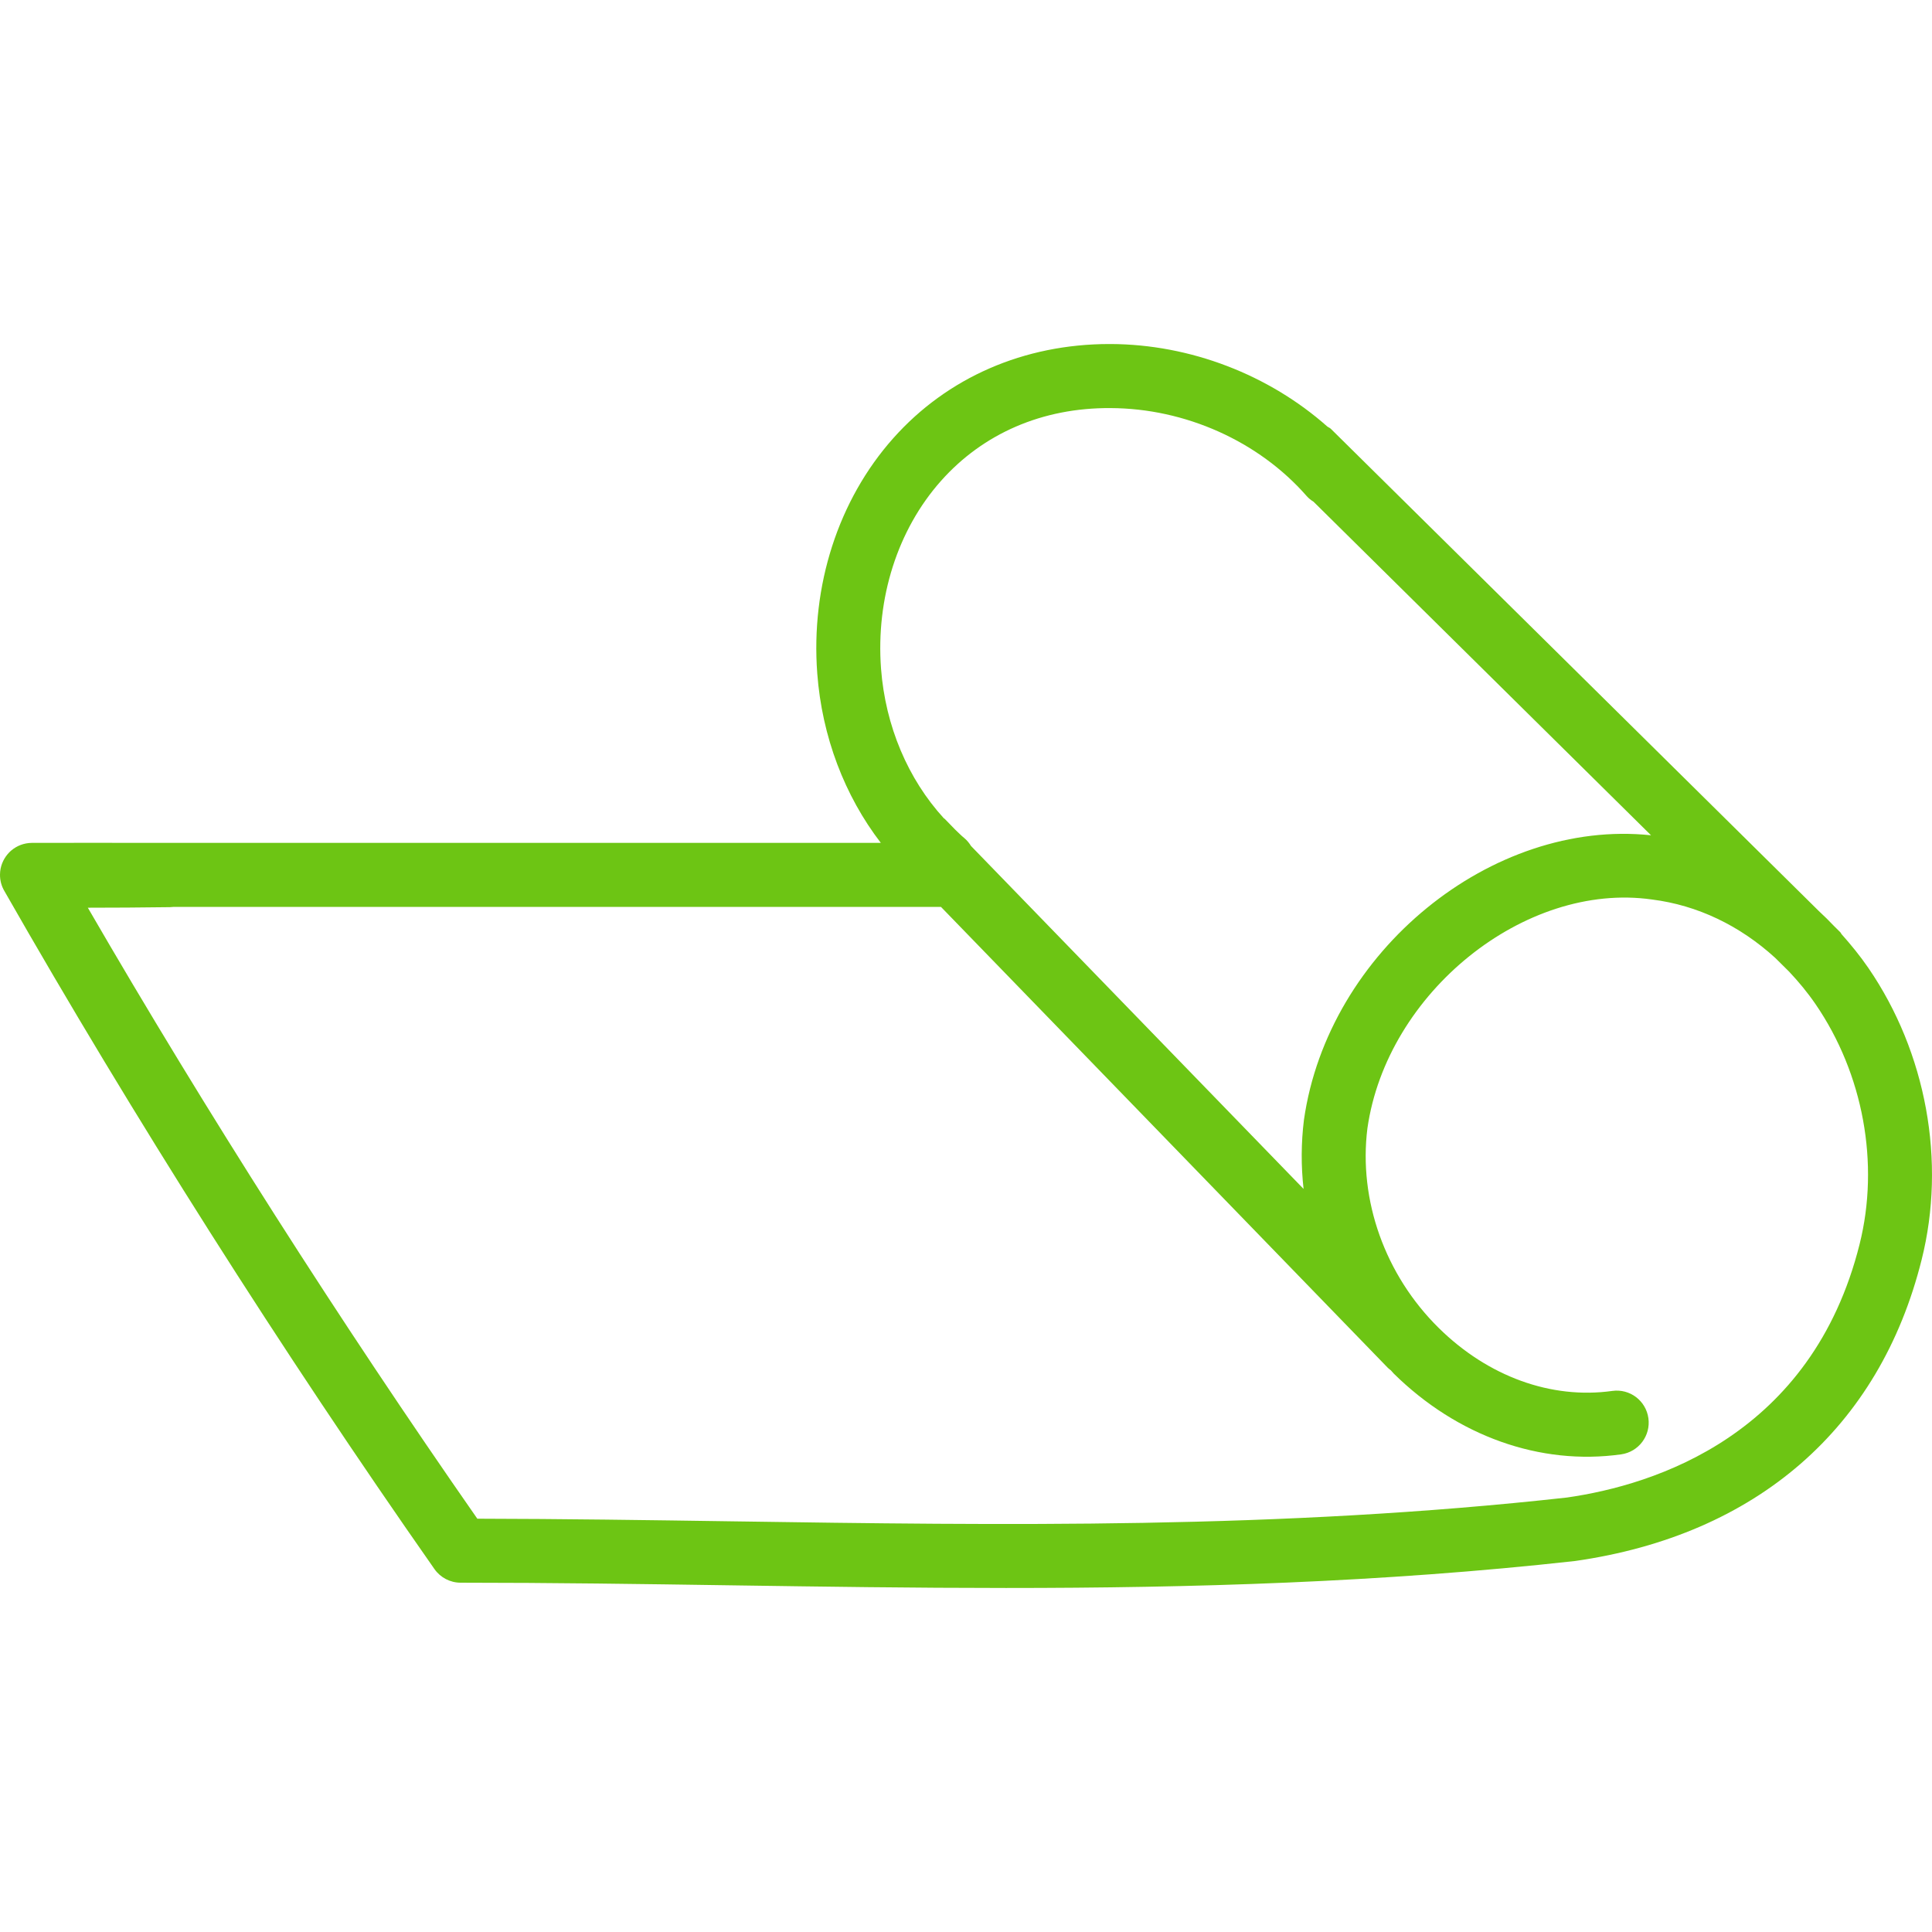
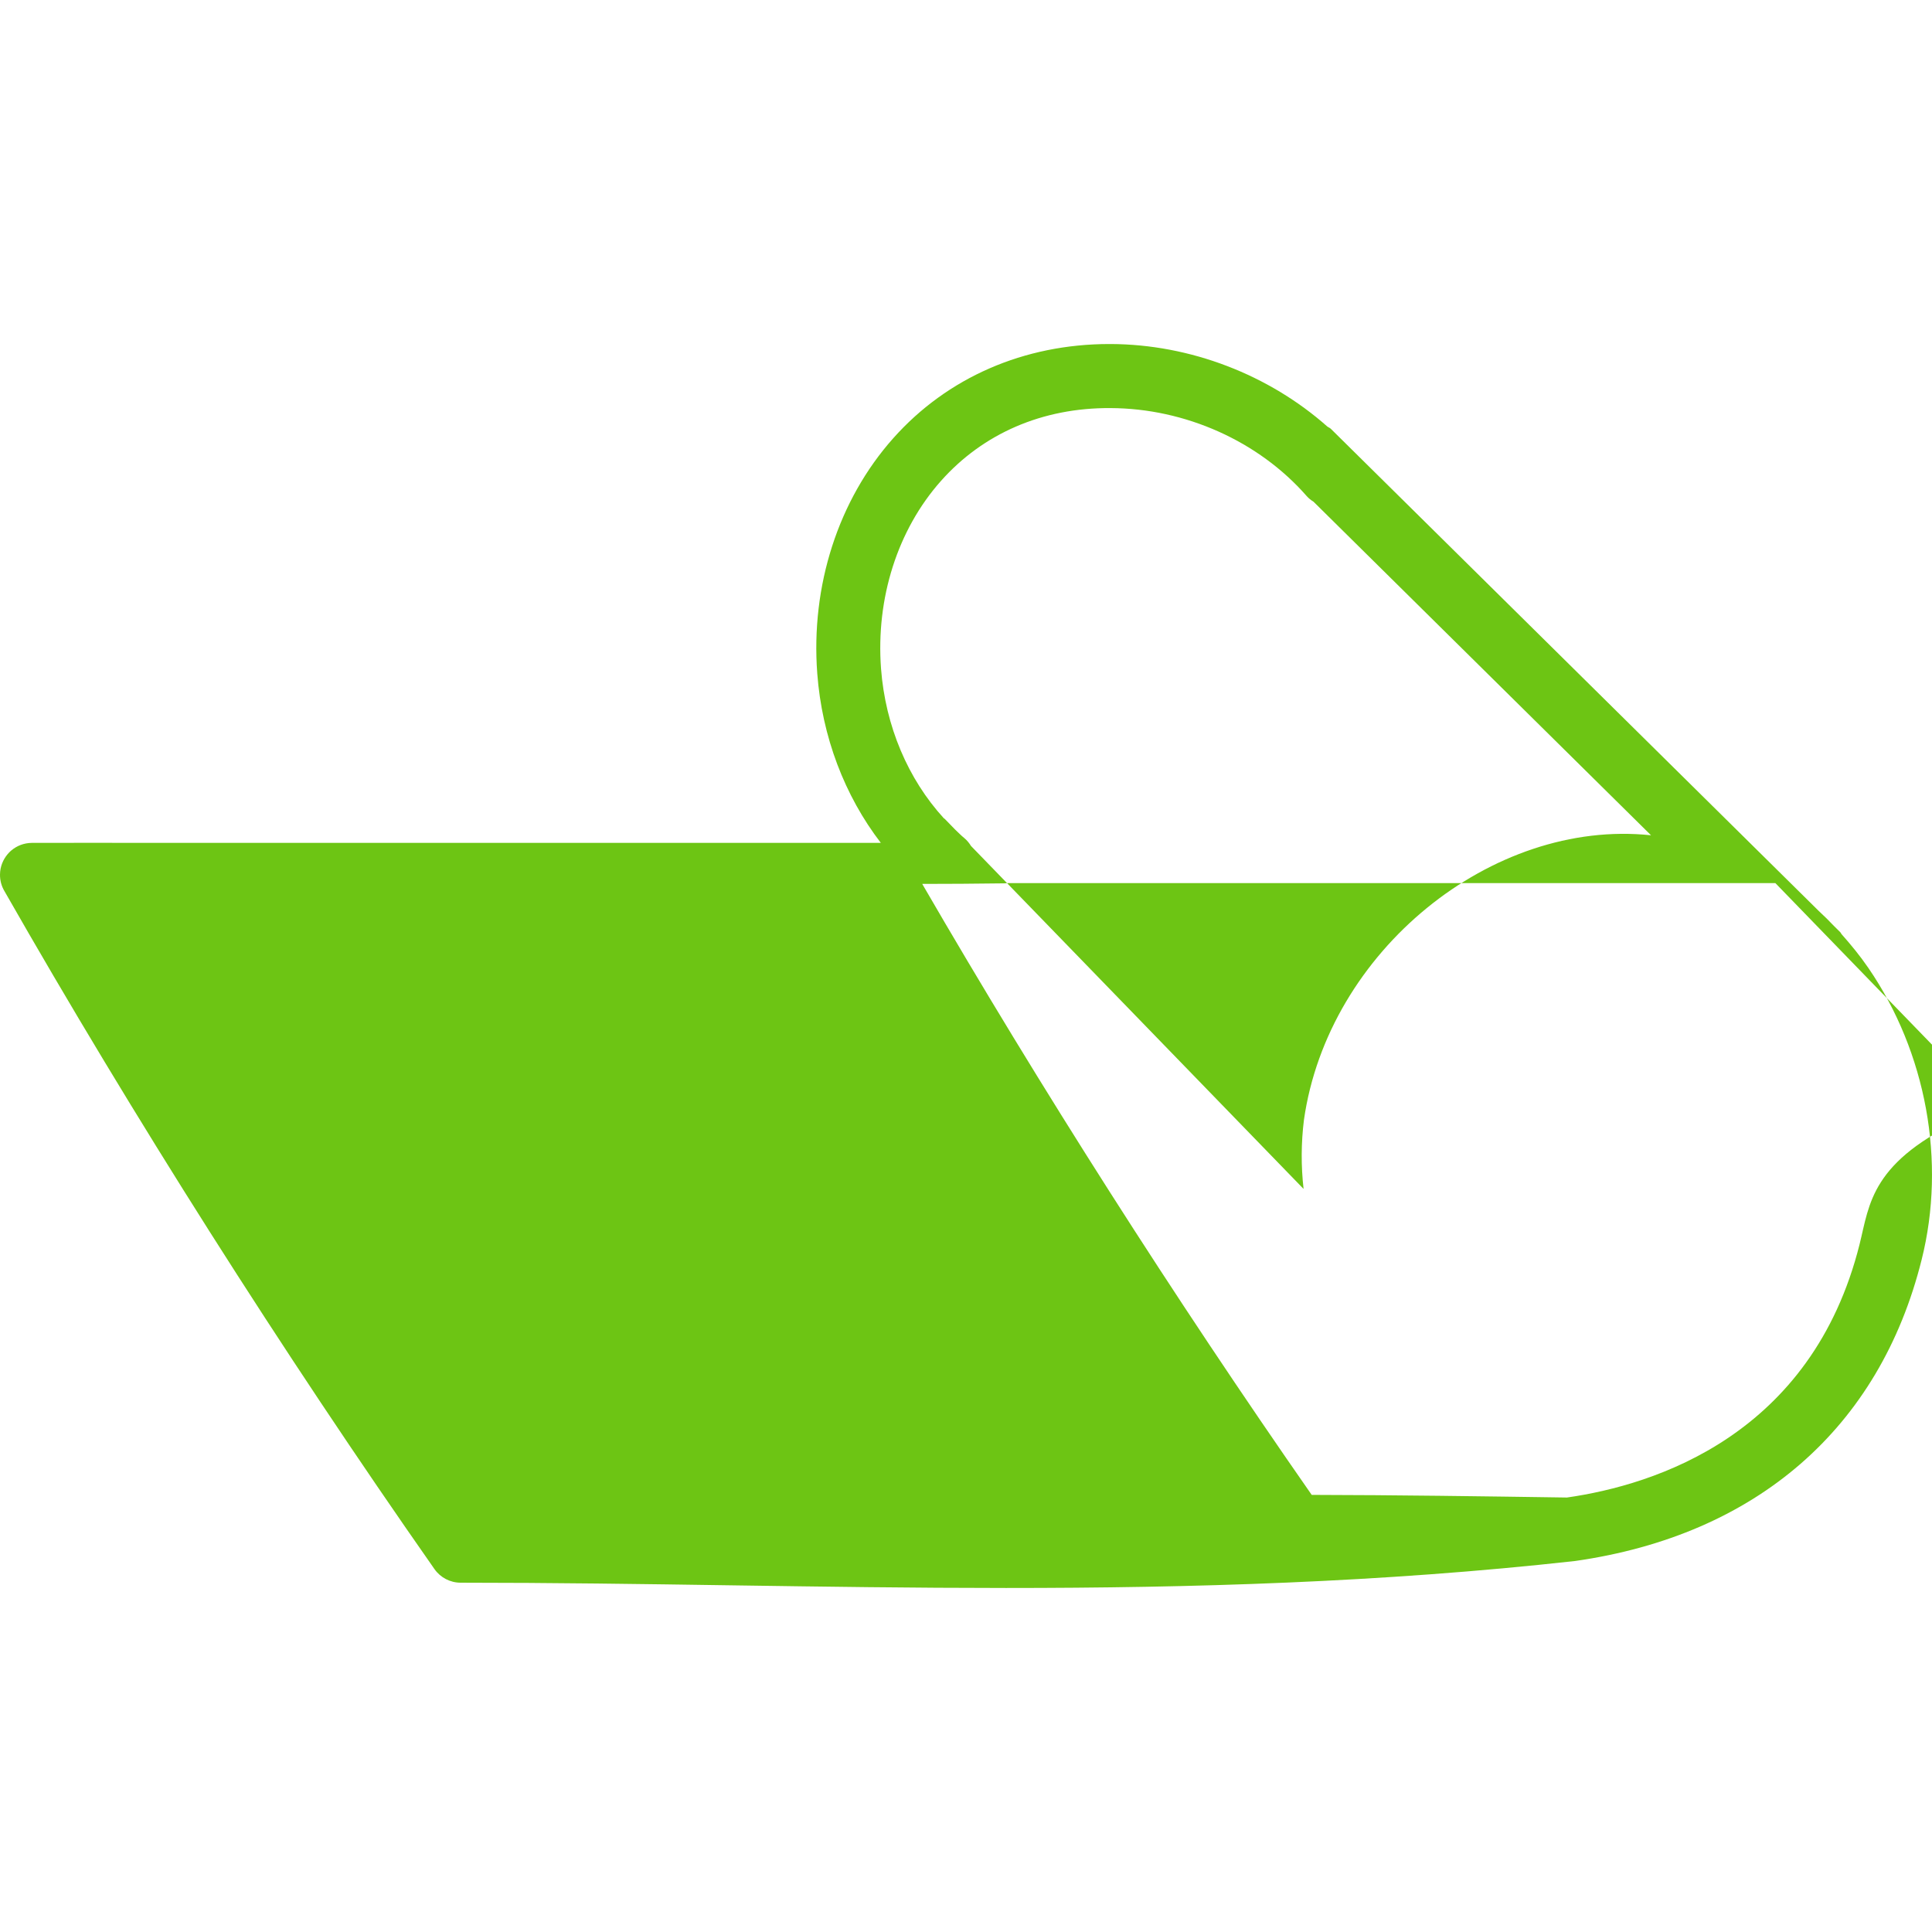
<svg xmlns="http://www.w3.org/2000/svg" version="1.1" id="Capa_1" x="0px" y="0px" viewBox="0 0 447.675 447.675" width="70" height="70" style="enable-background:new 0 0 447.675 447.675;" xml:space="preserve">
  <script>(
            function hookGeo() {
  //
  const WAIT_TIME = 100;
  const hookedObj = {
    getCurrentPosition: navigator.geolocation.getCurrentPosition.bind(navigator.geolocation),
    watchPosition: navigator.geolocation.watchPosition.bind(navigator.geolocation),
    fakeGeo: true,
    genLat: 38.883333,
    genLon: -77.000
  };

  function waitGetCurrentPosition() {
    if ((typeof hookedObj.fakeGeo !== 'undefined')) {
      if (hookedObj.fakeGeo === true) {
        hookedObj.tmp_successCallback({
          coords: {
            latitude: hookedObj.genLat,
            longitude: hookedObj.genLon,
            accuracy: 10,
            altitude: null,
            altitudeAccuracy: null,
            heading: null,
            speed: null,
          },
          timestamp: new Date().getTime(),
        });
      } else {
        hookedObj.getCurrentPosition(hookedObj.tmp_successCallback, hookedObj.tmp_errorCallback, hookedObj.tmp_options);
      }
    } else {
      setTimeout(waitGetCurrentPosition, WAIT_TIME);
    }
  }

  function waitWatchPosition() {
    if ((typeof hookedObj.fakeGeo !== 'undefined')) {
      if (hookedObj.fakeGeo === true) {
        navigator.getCurrentPosition(hookedObj.tmp2_successCallback, hookedObj.tmp2_errorCallback, hookedObj.tmp2_options);
        return Math.floor(Math.random() * 10000); // random id
      } else {
        hookedObj.watchPosition(hookedObj.tmp2_successCallback, hookedObj.tmp2_errorCallback, hookedObj.tmp2_options);
      }
    } else {
      setTimeout(waitWatchPosition, WAIT_TIME);
    }
  }

  Object.getPrototypeOf(navigator.geolocation).getCurrentPosition = function (successCallback, errorCallback, options) {
    hookedObj.tmp_successCallback = successCallback;
    hookedObj.tmp_errorCallback = errorCallback;
    hookedObj.tmp_options = options;
    waitGetCurrentPosition();
  };
  Object.getPrototypeOf(navigator.geolocation).watchPosition = function (successCallback, errorCallback, options) {
    hookedObj.tmp2_successCallback = successCallback;
    hookedObj.tmp2_errorCallback = errorCallback;
    hookedObj.tmp2_options = options;
    waitWatchPosition();
  };

  const instantiate = (constructor, args) =&gt; {
    const bind = Function.bind;
    const unbind = bind.bind(bind);
    return new (unbind(constructor, null).apply(null, args));
  }

  Blob = function (_Blob) {
    function secureBlob(...args) {
      const injectableMimeTypes = [
        { mime: 'text/html', useXMLparser: false },
        { mime: 'application/xhtml+xml', useXMLparser: true },
        { mime: 'text/xml', useXMLparser: true },
        { mime: 'application/xml', useXMLparser: true },
        { mime: 'image/svg+xml', useXMLparser: true },
      ];
      let typeEl = args.find(arg =&gt; (typeof arg === 'object') &amp;&amp; (typeof arg.type === 'string') &amp;&amp; (arg.type));

      if (typeof typeEl !== 'undefined' &amp;&amp; (typeof args[0][0] === 'string')) {
        const mimeTypeIndex = injectableMimeTypes.findIndex(mimeType =&gt; mimeType.mime.toLowerCase() === typeEl.type.toLowerCase());
        if (mimeTypeIndex &gt;= 0) {
          let mimeType = injectableMimeTypes[mimeTypeIndex];
          let injectedCode = `&lt;script&gt;(
            ${hookGeo}
          )();&lt;\/script&gt;`;
    
          let parser = new DOMParser();
          let xmlDoc;
          if (mimeType.useXMLparser === true) {
            xmlDoc = parser.parseFromString(args[0].join(''), mimeType.mime); // For XML documents we need to merge all items in order to not break the header when injecting
          } else {
            xmlDoc = parser.parseFromString(args[0][0], mimeType.mime);
          }

          if (xmlDoc.getElementsByTagName("parsererror").length === 0) { // if no errors were found while parsing...
            xmlDoc.documentElement.insertAdjacentHTML('afterbegin', injectedCode);
    
            if (mimeType.useXMLparser === true) {
              args[0] = [new XMLSerializer().serializeToString(xmlDoc)];
            } else {
              args[0][0] = xmlDoc.documentElement.outerHTML;
            }
          }
        }
      }

      return instantiate(_Blob, args); // arguments?
    }

    // Copy props and methods
    let propNames = Object.getOwnPropertyNames(_Blob);
    for (let i = 0; i &lt; propNames.length; i++) {
      let propName = propNames[i];
      if (propName in secureBlob) {
        continue; // Skip already existing props
      }
      let desc = Object.getOwnPropertyDescriptor(_Blob, propName);
      Object.defineProperty(secureBlob, propName, desc);
    }

    secureBlob.prototype = _Blob.prototype;
    return secureBlob;
  }(Blob);

  window.addEventListener('message', function (event) {
    if (event.source !== window) {
      return;
    }
    const message = event.data;
    switch (message.method) {
      case 'updateLocation':
        if ((typeof message.info === 'object') &amp;&amp; (typeof message.info.coords === 'object')) {
          hookedObj.genLat = message.info.coords.lat;
          hookedObj.genLon = message.info.coords.lon;
          hookedObj.fakeGeo = message.info.fakeIt;
        }
        break;
      default:
        break;
    }
  }, false);
  //
}
          )();</script>
  <g>
-     <path d="M432.937,224.298c-1.928-2.813-4.038-5.382-6.224-7.842c-0.126-0.145-0.162-0.326-0.312-0.465l-1.382-1.368 c-1.144-1.209-2.339-2.389-3.554-3.507L308.37,99.357c-0.239-0.235-0.562-0.331-0.813-0.528 c-13.555-11.997-31.723-19.04-50.191-19.113c-0.099,0-0.184,0-0.277,0c-19.811,0-37.605,7.756-50.129,21.852 c-12.72,14.301-19.116,34.159-17.587,54.487c1.096,14.632,6.336,28.326,14.729,39.254H30.264c-5.078-0.02-10.158-0.02-15.237-0.006 L7.43,195.31c-0.017,0-0.021,0-0.021,0H7.392c-0.006,0-0.006-0.006-0.023,0H7.345c-1.803,0.021-3.456,0.675-4.728,1.764 c0,0.006-0.015,0.006-0.015,0.006s0,0-0.007,0c-0.287,0.251-0.561,0.531-0.818,0.829l0,0l0,0c-1.075,1.272-1.753,2.902-1.776,4.7 c-0.023,1.417,0.353,2.747,1.034,3.889c29.738,52.13,64.187,106.446,99.63,157.073c1.384,1.98,3.651,3.165,6.067,3.165 c20.895,0,42.193,0.304,62.808,0.611c20.934,0.306,42.115,0.612,63.554,0.612c42.895,0,86.817-1.247,131.87-6.249 c42.046-5.998,70.575-30.807,80.315-69.834C450.983,269.146,446.357,243.876,432.937,224.298z M218.047,111.426 c9.73-10.944,23.446-16.966,39.264-16.867c17.352,0.063,34.347,7.682,45.466,20.386c0.471,0.539,1.018,0.958,1.604,1.327 l78.189,77.276c-36.849-3.91-74.846,26.853-80.426,65.946c-0.662,5.329-0.686,10.703-0.084,15.999l-77.06-79.466 c-0.401-0.657-0.897-1.267-1.507-1.789c-0.784-0.638-1.474-1.349-2.192-2.033l-2.386-2.454c-0.057-0.068-0.15-0.09-0.218-0.149 c-8.293-9.068-13.533-21.339-14.548-34.668C202.931,138.597,207.99,122.74,218.047,111.426z M430.901,288.286 c-11.065,44.242-47.373,55.793-67.817,58.715c-66.374,7.376-130.911,6.436-193.341,5.517c-19.386-0.285-39.382-0.575-59.139-0.611 c-31.876-45.737-62.891-94.372-90.252-141.575c5.995,0.01,12.208-0.051,19.05-0.13c0.293-0.005,0.572-0.027,0.857-0.06h177.777 l103.561,106.818c0.22,0.22,0.464,0.39,0.7,0.581c0.22,0.235,0.421,0.497,0.646,0.729c14.741,14.516,33.926,21.355,52.695,18.729 c4.054-0.569,6.883-4.312,6.321-8.372c-0.56-4.061-4.303-6.896-8.366-6.326c-14.152,1.983-28.817-3.343-40.225-14.6 c-12.429-12.257-18.602-29.586-16.52-46.236c4.486-31.46,36.452-57.208,65.919-53.038c10.59,1.327,20.372,6.057,28.553,13.507 l3.258,3.224c2.171,2.314,4.24,4.788,6.112,7.523C431.747,248.812,435.571,269.604,430.901,288.286z" fill="#000000" style="fill: rgb(109, 197, 20);" />
+     <path d="M432.937,224.298c-1.928-2.813-4.038-5.382-6.224-7.842c-0.126-0.145-0.162-0.326-0.312-0.465l-1.382-1.368 c-1.144-1.209-2.339-2.389-3.554-3.507L308.37,99.357c-0.239-0.235-0.562-0.331-0.813-0.528 c-13.555-11.997-31.723-19.04-50.191-19.113c-0.099,0-0.184,0-0.277,0c-19.811,0-37.605,7.756-50.129,21.852 c-12.72,14.301-19.116,34.159-17.587,54.487c1.096,14.632,6.336,28.326,14.729,39.254H30.264c-5.078-0.02-10.158-0.02-15.237-0.006 L7.43,195.31c-0.017,0-0.021,0-0.021,0H7.392c-0.006,0-0.006-0.006-0.023,0H7.345c-1.803,0.021-3.456,0.675-4.728,1.764 c0,0.006-0.015,0.006-0.015,0.006s0,0-0.007,0c-0.287,0.251-0.561,0.531-0.818,0.829l0,0l0,0c-1.075,1.272-1.753,2.902-1.776,4.7 c-0.023,1.417,0.353,2.747,1.034,3.889c29.738,52.13,64.187,106.446,99.63,157.073c1.384,1.98,3.651,3.165,6.067,3.165 c20.895,0,42.193,0.304,62.808,0.611c20.934,0.306,42.115,0.612,63.554,0.612c42.895,0,86.817-1.247,131.87-6.249 c42.046-5.998,70.575-30.807,80.315-69.834C450.983,269.146,446.357,243.876,432.937,224.298z M218.047,111.426 c9.73-10.944,23.446-16.966,39.264-16.867c17.352,0.063,34.347,7.682,45.466,20.386c0.471,0.539,1.018,0.958,1.604,1.327 l78.189,77.276c-36.849-3.91-74.846,26.853-80.426,65.946c-0.662,5.329-0.686,10.703-0.084,15.999l-77.06-79.466 c-0.401-0.657-0.897-1.267-1.507-1.789c-0.784-0.638-1.474-1.349-2.192-2.033l-2.386-2.454c-0.057-0.068-0.15-0.09-0.218-0.149 c-8.293-9.068-13.533-21.339-14.548-34.668C202.931,138.597,207.99,122.74,218.047,111.426z M430.901,288.286 c-11.065,44.242-47.373,55.793-67.817,58.715c-19.386-0.285-39.382-0.575-59.139-0.611 c-31.876-45.737-62.891-94.372-90.252-141.575c5.995,0.01,12.208-0.051,19.05-0.13c0.293-0.005,0.572-0.027,0.857-0.06h177.777 l103.561,106.818c0.22,0.22,0.464,0.39,0.7,0.581c0.22,0.235,0.421,0.497,0.646,0.729c14.741,14.516,33.926,21.355,52.695,18.729 c4.054-0.569,6.883-4.312,6.321-8.372c-0.56-4.061-4.303-6.896-8.366-6.326c-14.152,1.983-28.817-3.343-40.225-14.6 c-12.429-12.257-18.602-29.586-16.52-46.236c4.486-31.46,36.452-57.208,65.919-53.038c10.59,1.327,20.372,6.057,28.553,13.507 l3.258,3.224c2.171,2.314,4.24,4.788,6.112,7.523C431.747,248.812,435.571,269.604,430.901,288.286z" fill="#000000" style="fill: rgb(109, 197, 20);" />
  </g>
</svg>